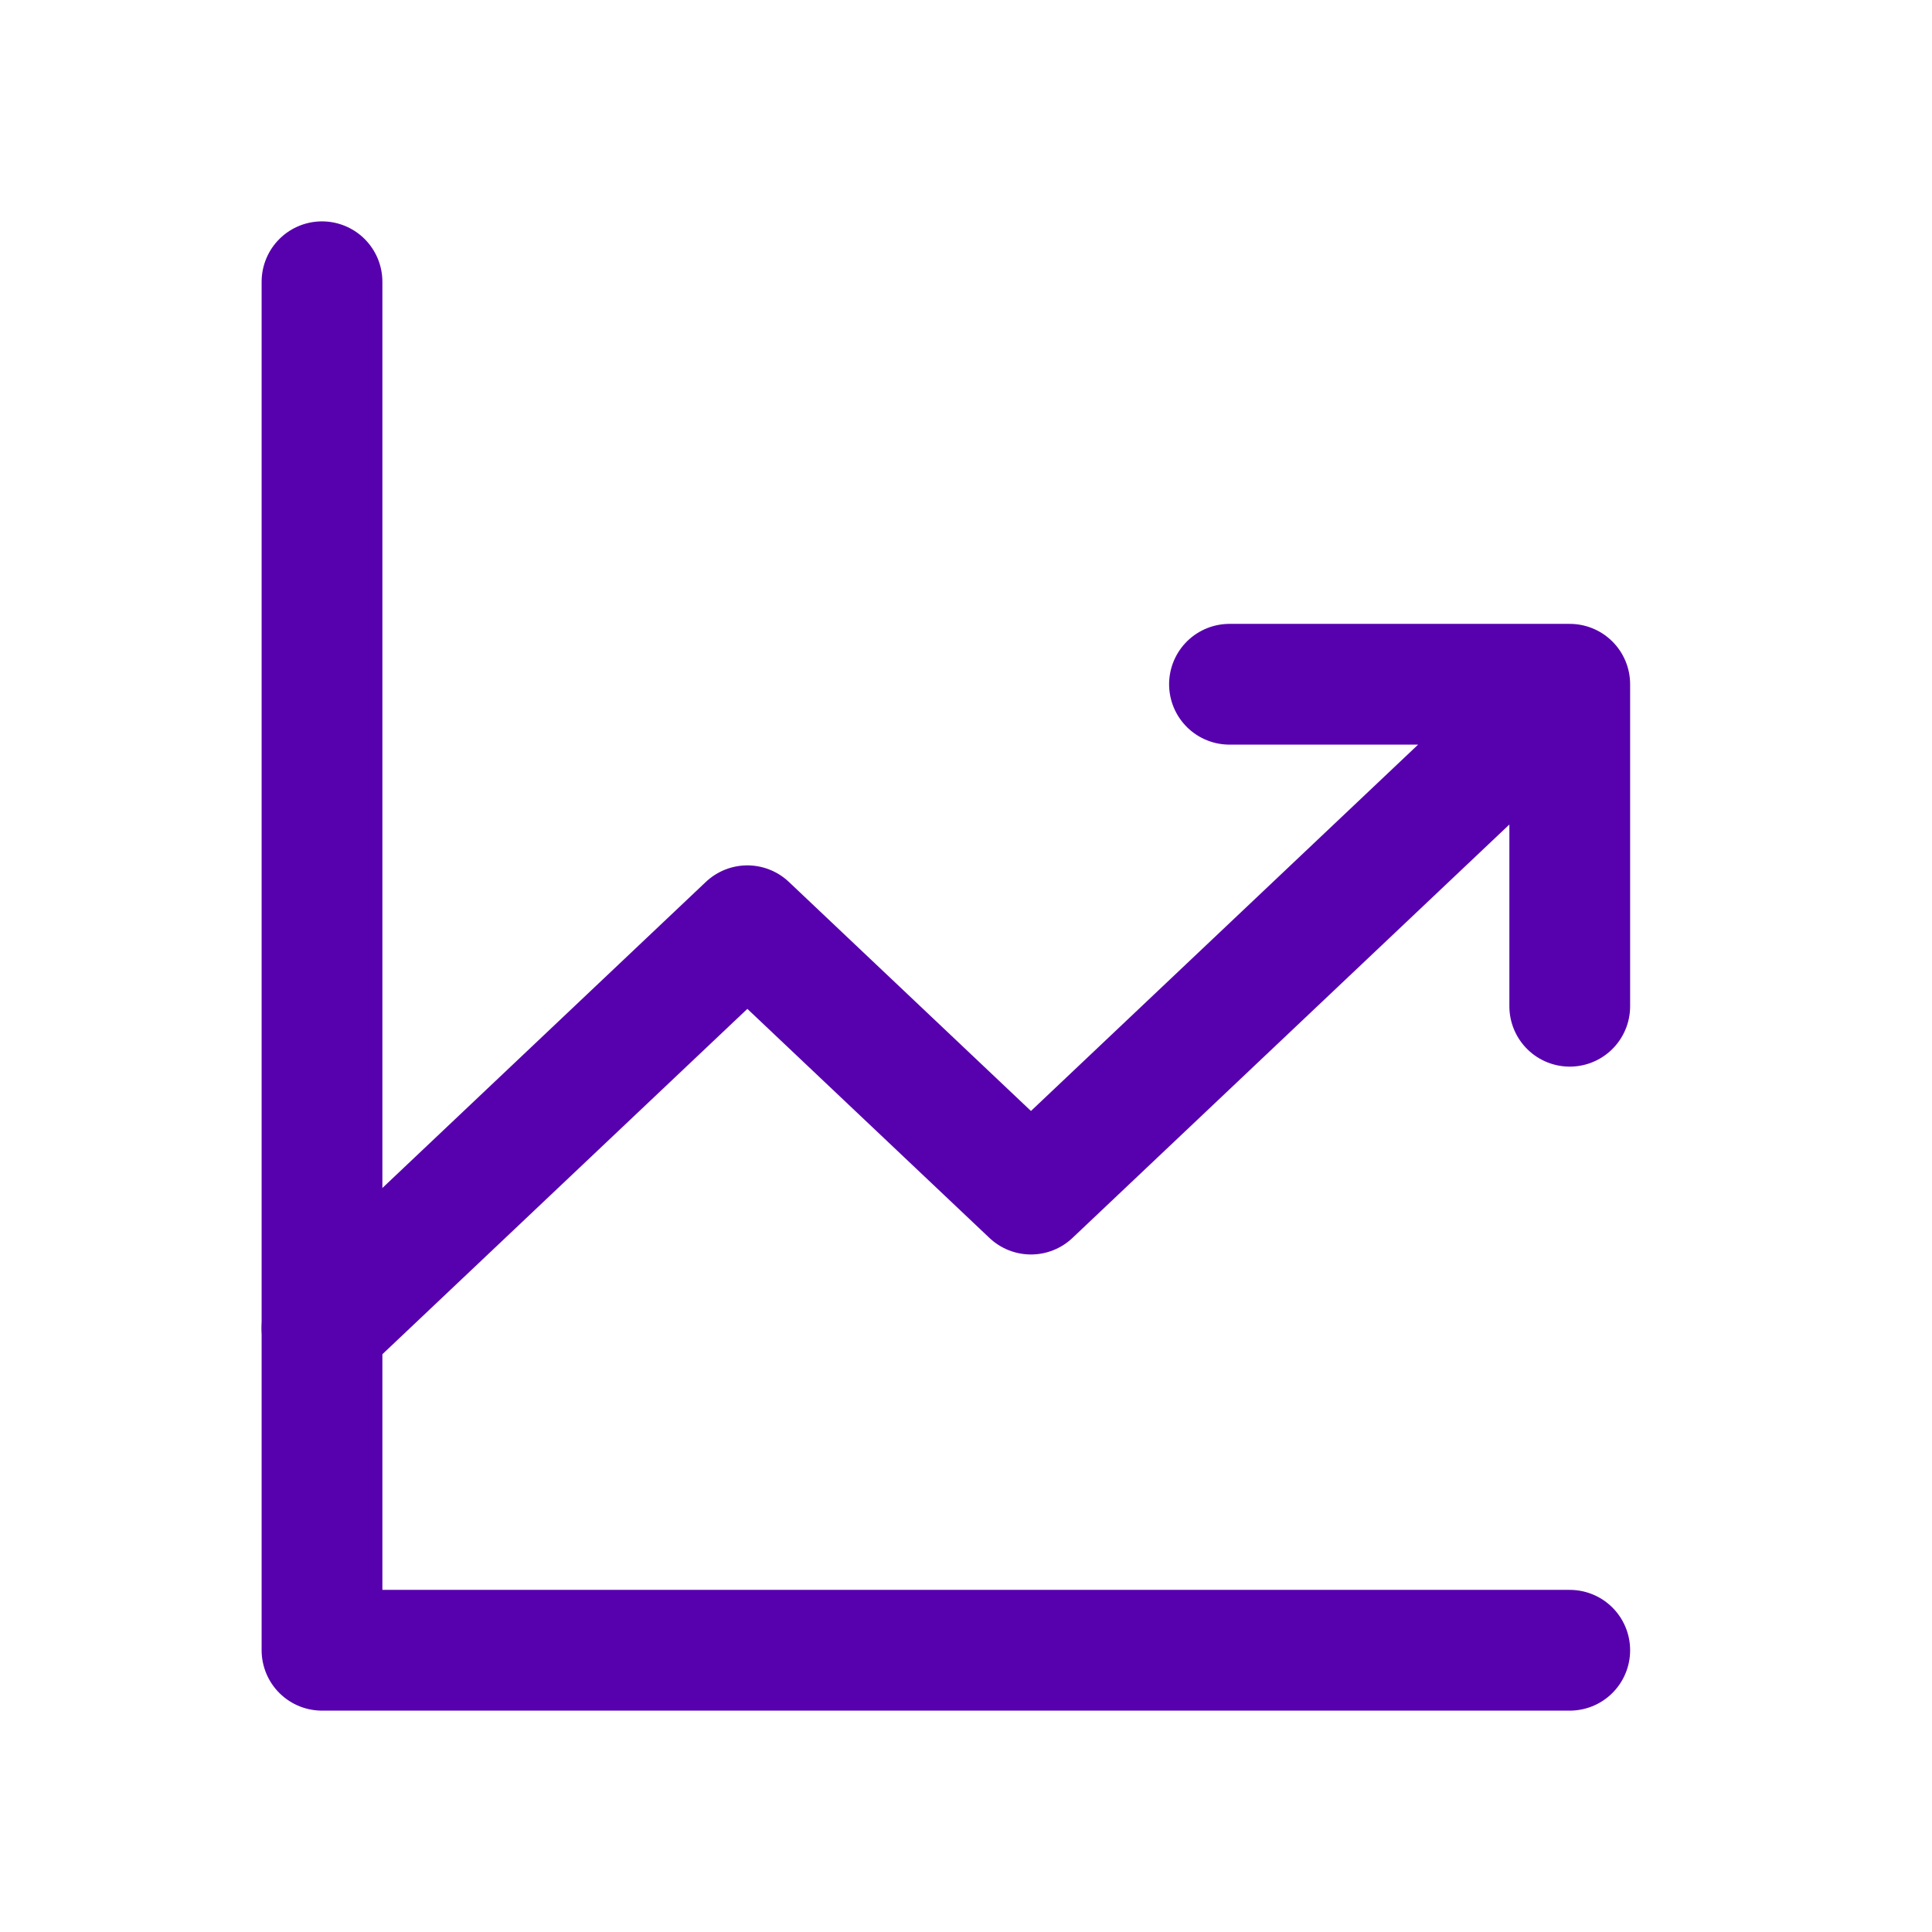
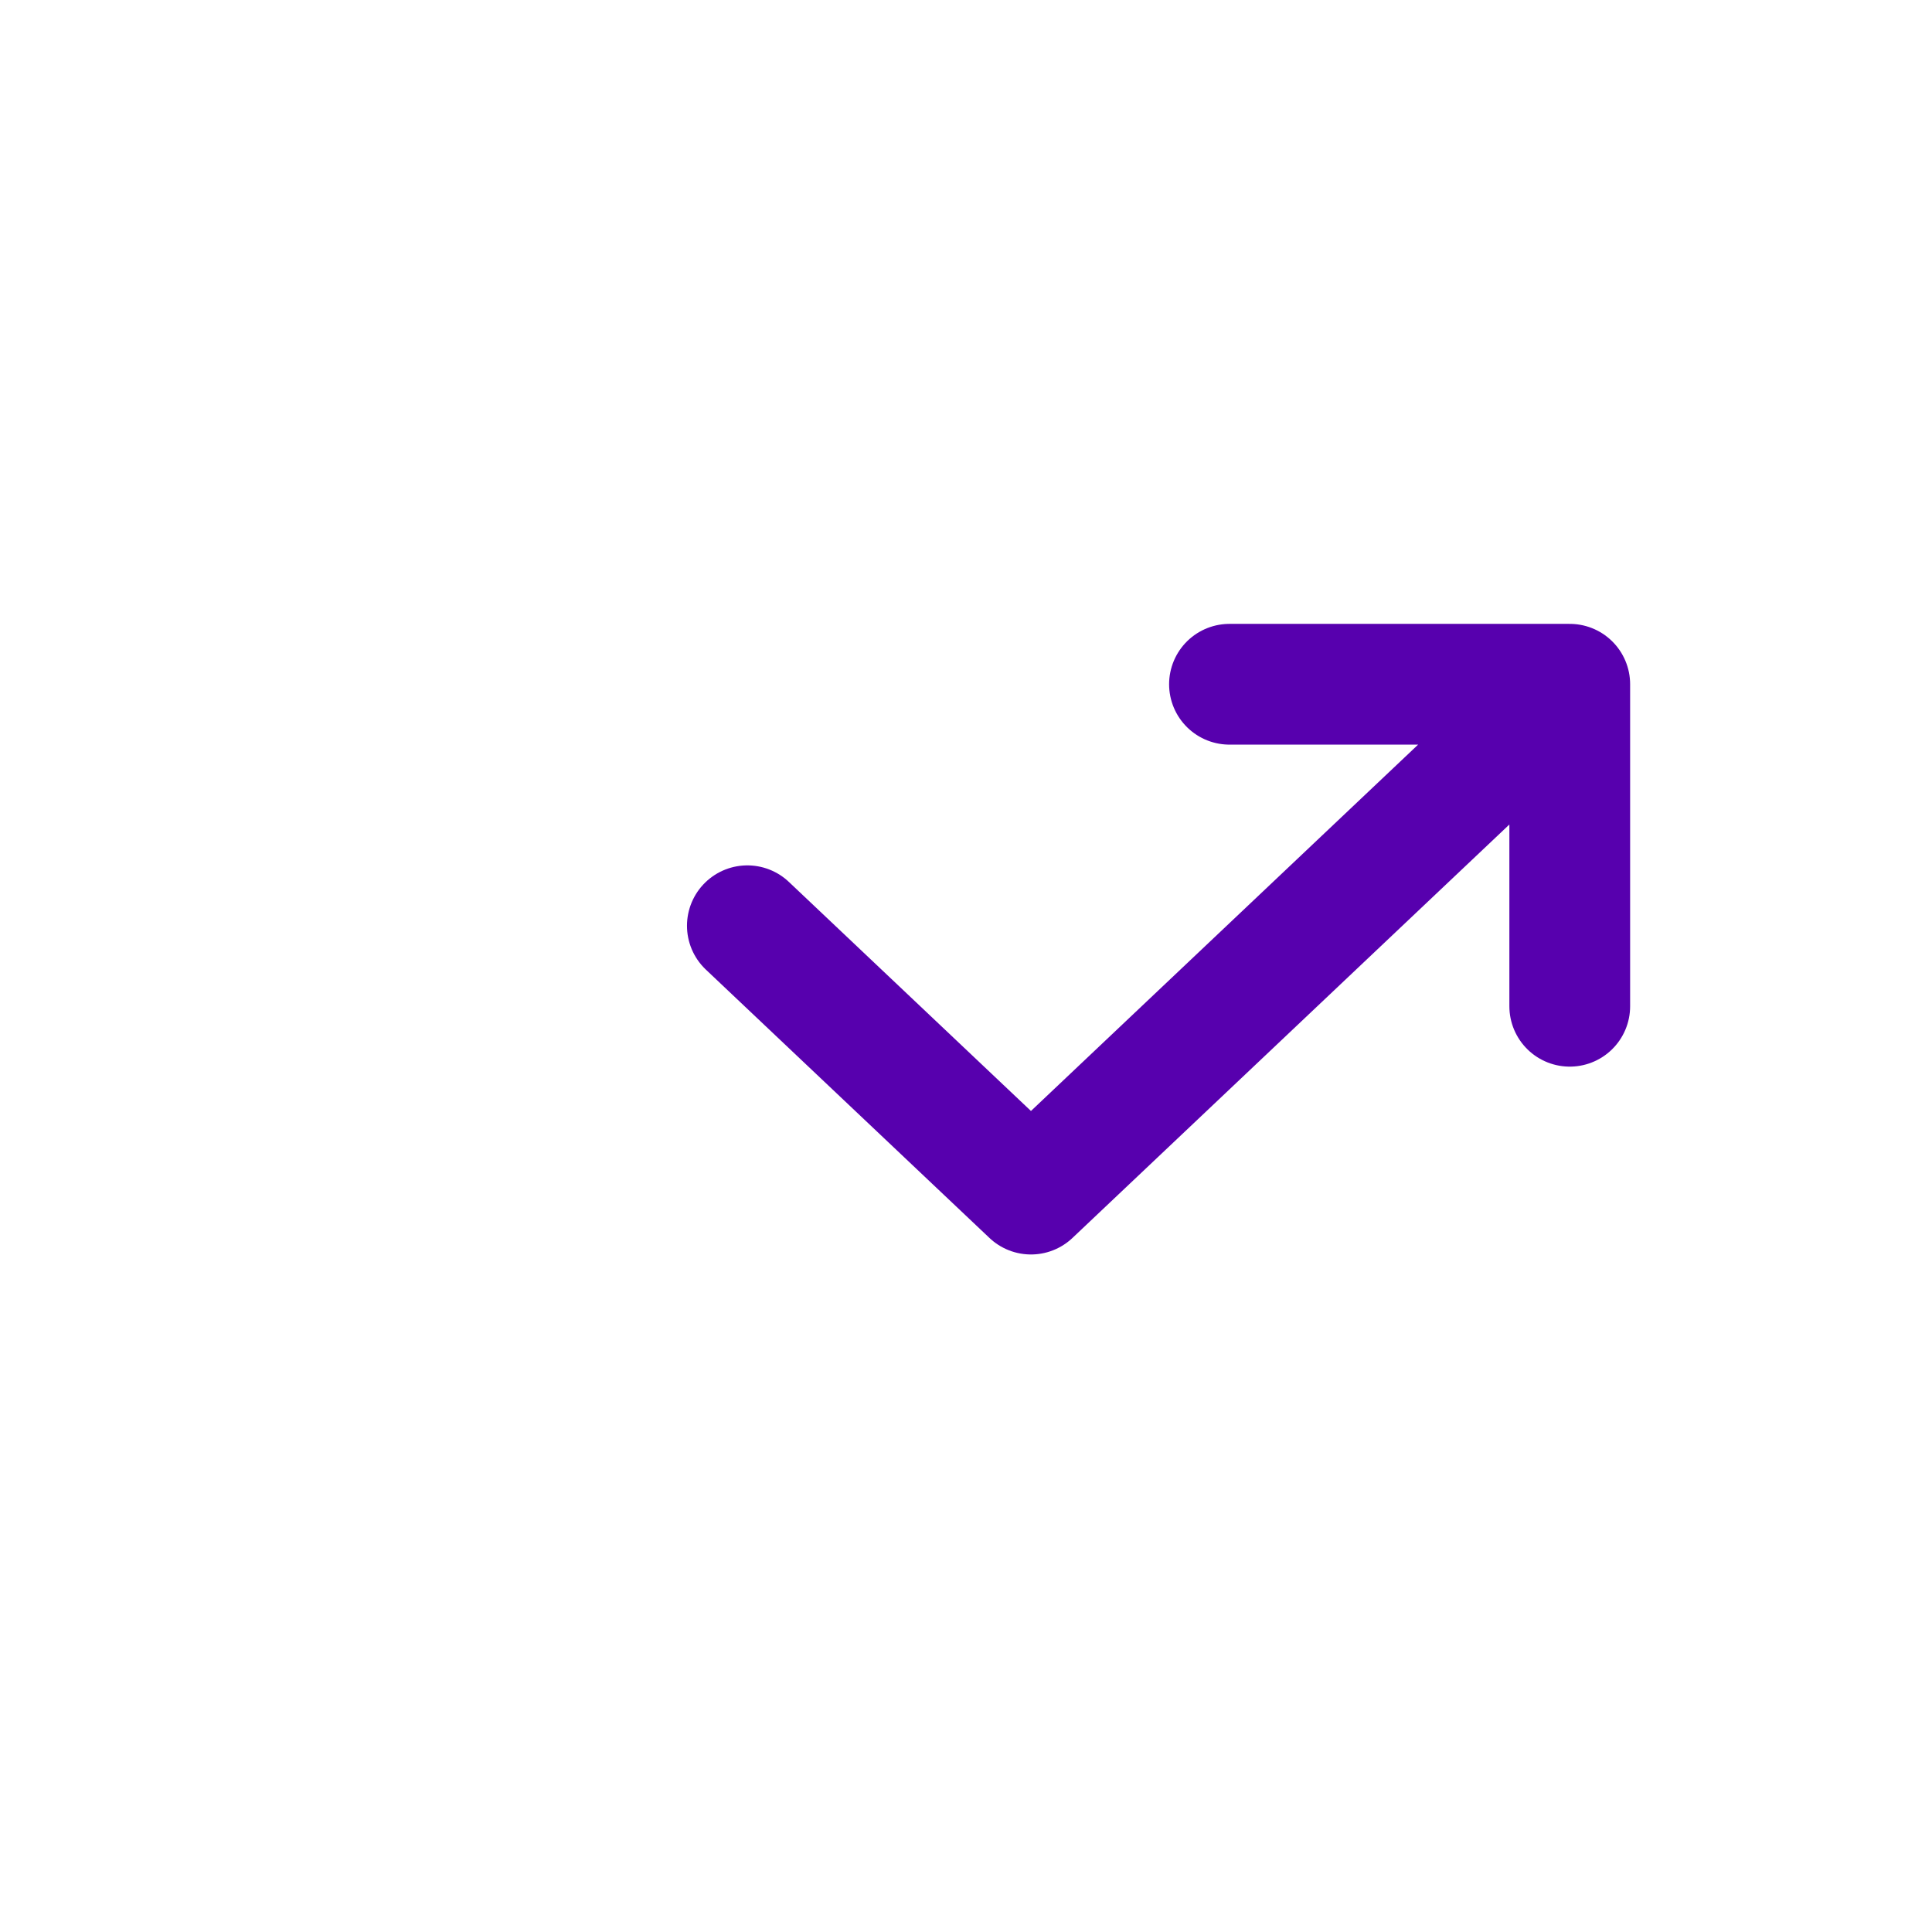
<svg xmlns="http://www.w3.org/2000/svg" width="48" height="48" viewBox="0 0 48 48" fill="none">
-   <path d="M39 17L25.614 29.667L18.568 23L8 33M39 17H30.546M39 17V25" stroke="#5700AE" stroke-width="3" stroke-linecap="round" stroke-linejoin="round" />
-   <path d="M8 7V41H39" stroke="#5700AE" stroke-width="3" stroke-linecap="round" stroke-linejoin="round" />
+   <path d="M39 17L25.614 29.667L18.568 23M39 17H30.546M39 17V25" stroke="#5700AE" stroke-width="3" stroke-linecap="round" stroke-linejoin="round" />
</svg>